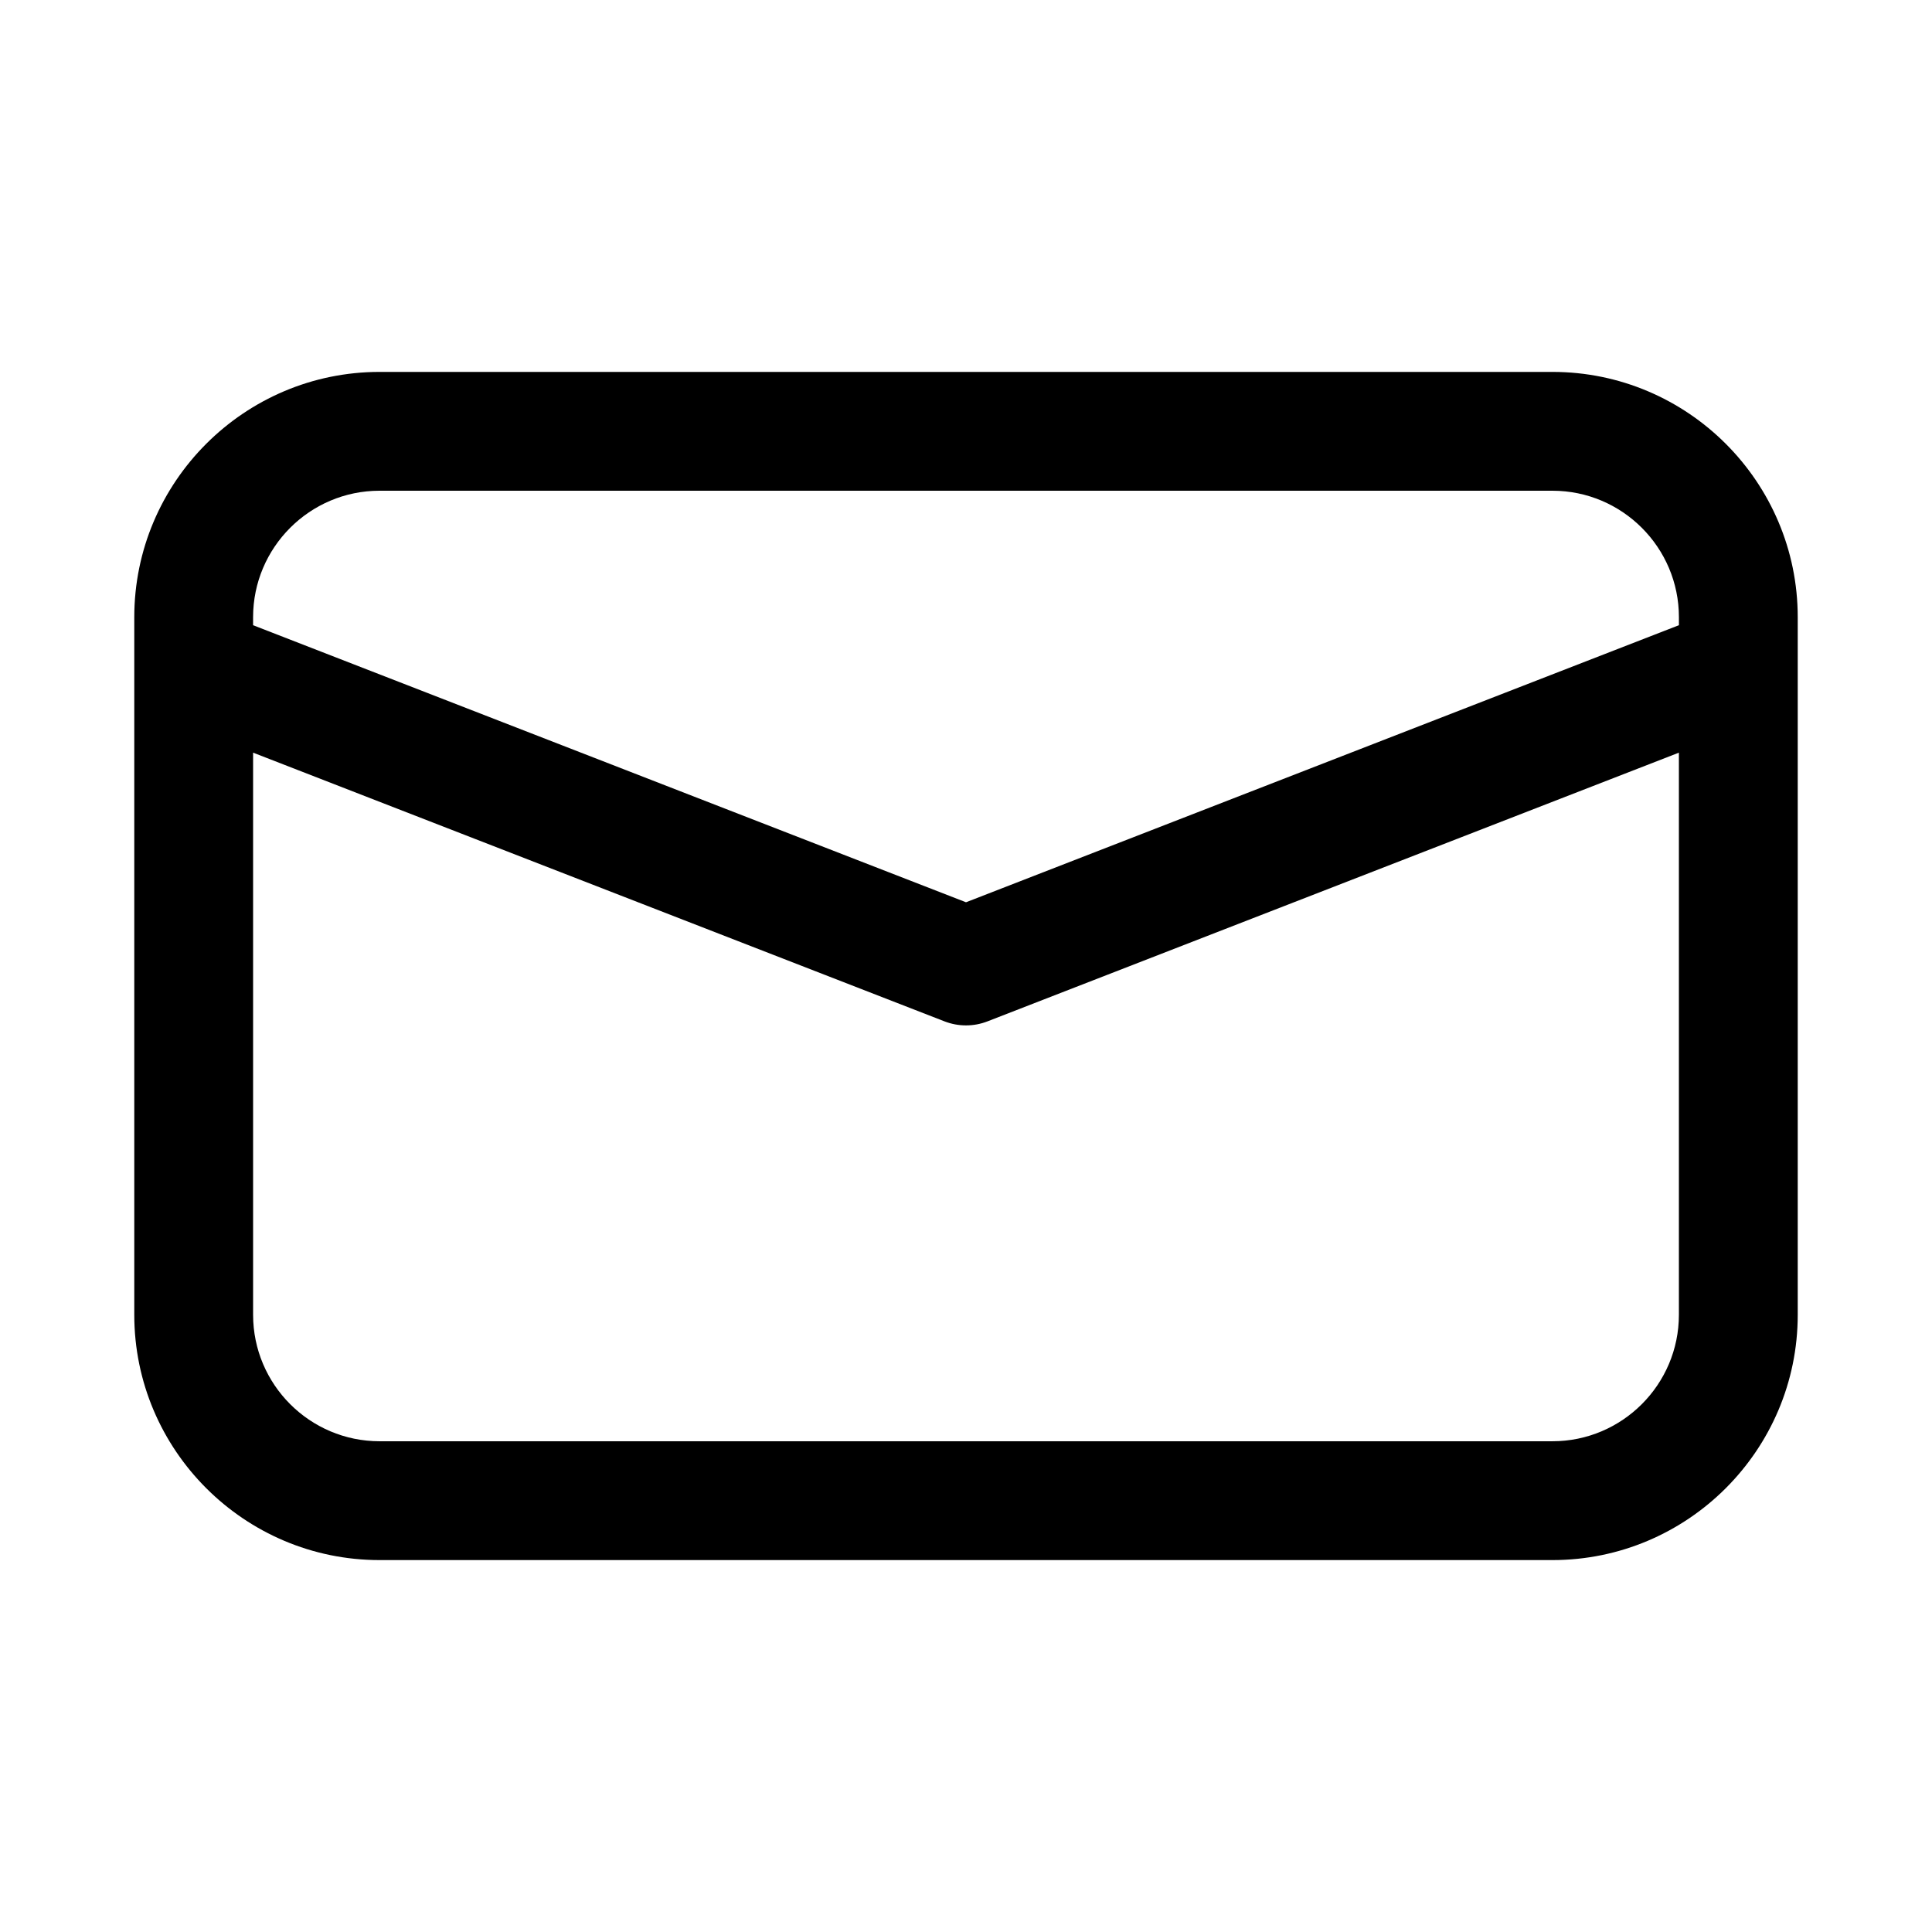
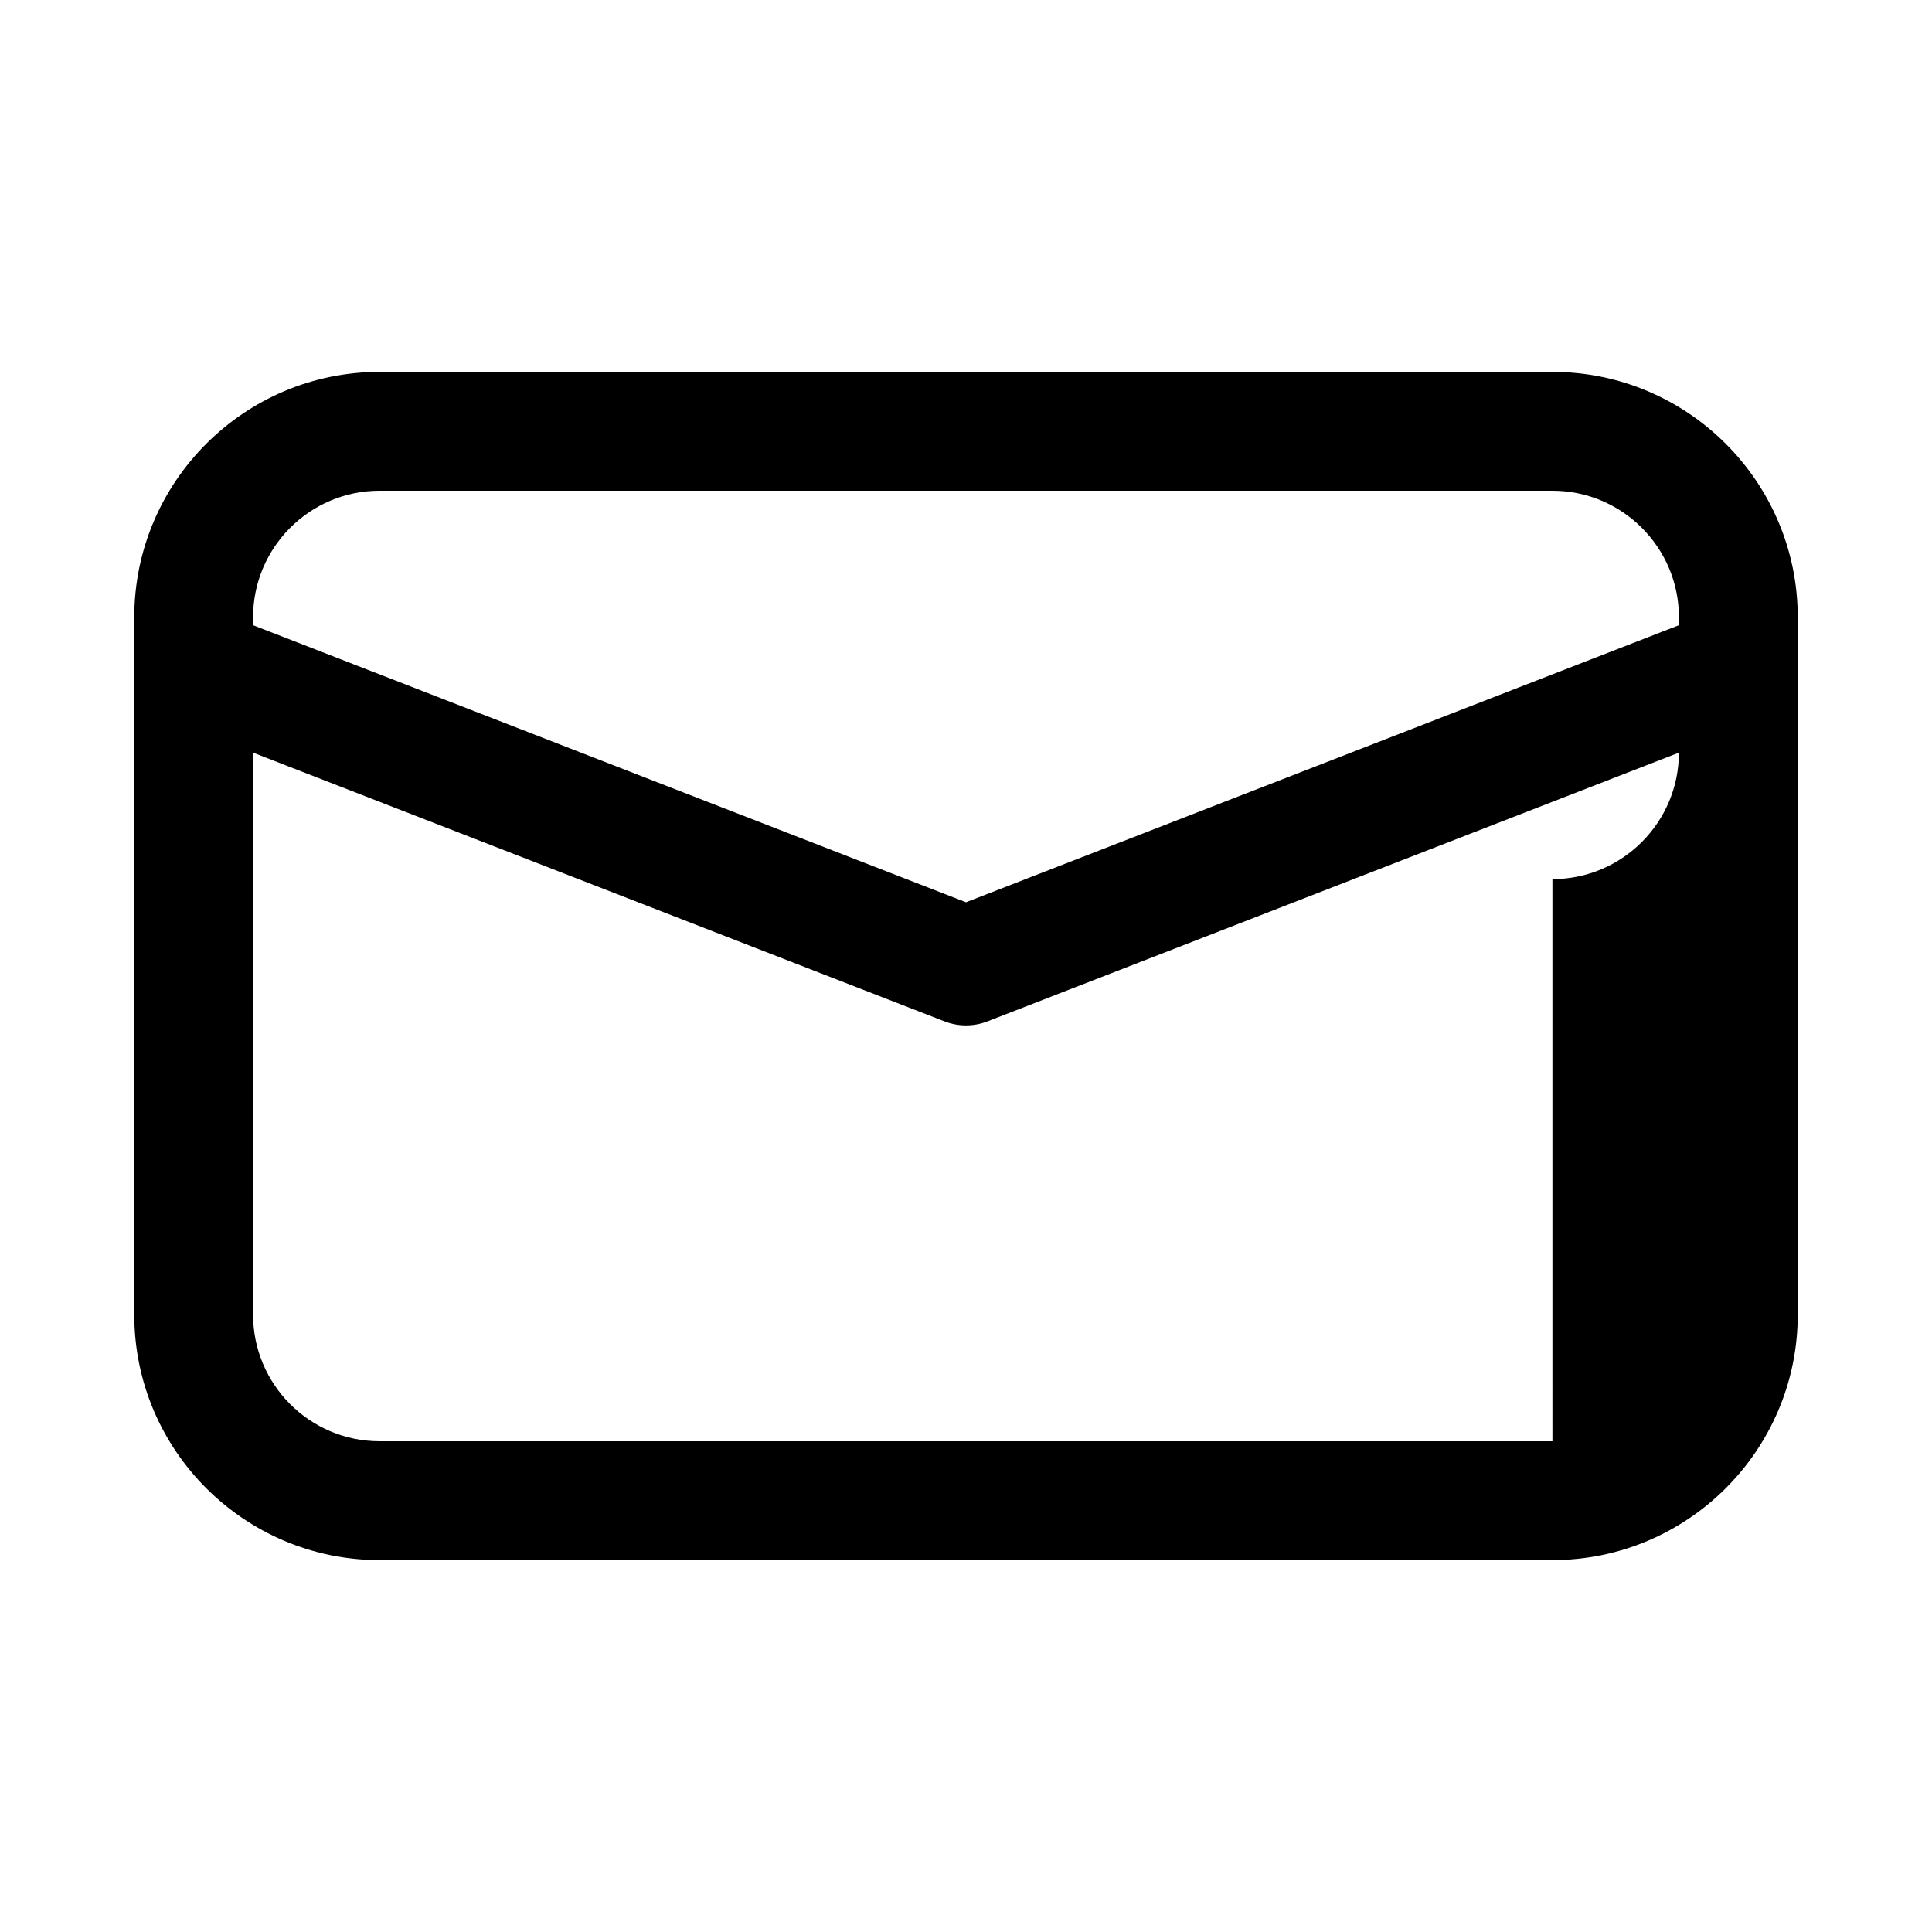
<svg xmlns="http://www.w3.org/2000/svg" fill="#000000" width="800px" height="800px" version="1.1" viewBox="144 144 512 512">
-   <path d="m555.41 242.56h-310.82c-35.844 0-65.004 29.16-65.004 65.004v184.87c0 35.848 29.16 65.004 65.004 65.004h310.82c35.848 0 65.008-29.156 65.008-65.004v-184.87c0-35.844-29.16-65.004-65.004-65.004zm-310.82 31.488h310.82c18.484 0 33.52 15.035 33.52 33.516v2.121l-188.93 73.426-188.93-73.422v-2.121c0-18.484 15.035-33.52 33.516-33.52zm310.82 251.9h-310.82c-18.48 0-33.516-15.035-33.516-33.516v-148.97l183.22 71.207c1.84 0.715 3.769 1.07 5.707 1.07s3.867-0.355 5.703-1.07l183.22-71.207v148.97c0 18.48-15.035 33.516-33.516 33.516z" />
+   <path d="m555.41 242.56h-310.82c-35.844 0-65.004 29.16-65.004 65.004v184.87c0 35.848 29.16 65.004 65.004 65.004h310.82c35.848 0 65.008-29.156 65.008-65.004v-184.87c0-35.844-29.16-65.004-65.004-65.004zm-310.82 31.488h310.82c18.484 0 33.52 15.035 33.52 33.516v2.121l-188.93 73.426-188.93-73.422v-2.121c0-18.484 15.035-33.52 33.516-33.52zm310.82 251.9h-310.82c-18.48 0-33.516-15.035-33.516-33.516v-148.97l183.22 71.207c1.84 0.715 3.769 1.07 5.707 1.07s3.867-0.355 5.703-1.07l183.22-71.207c0 18.48-15.035 33.516-33.516 33.516z" />
</svg>